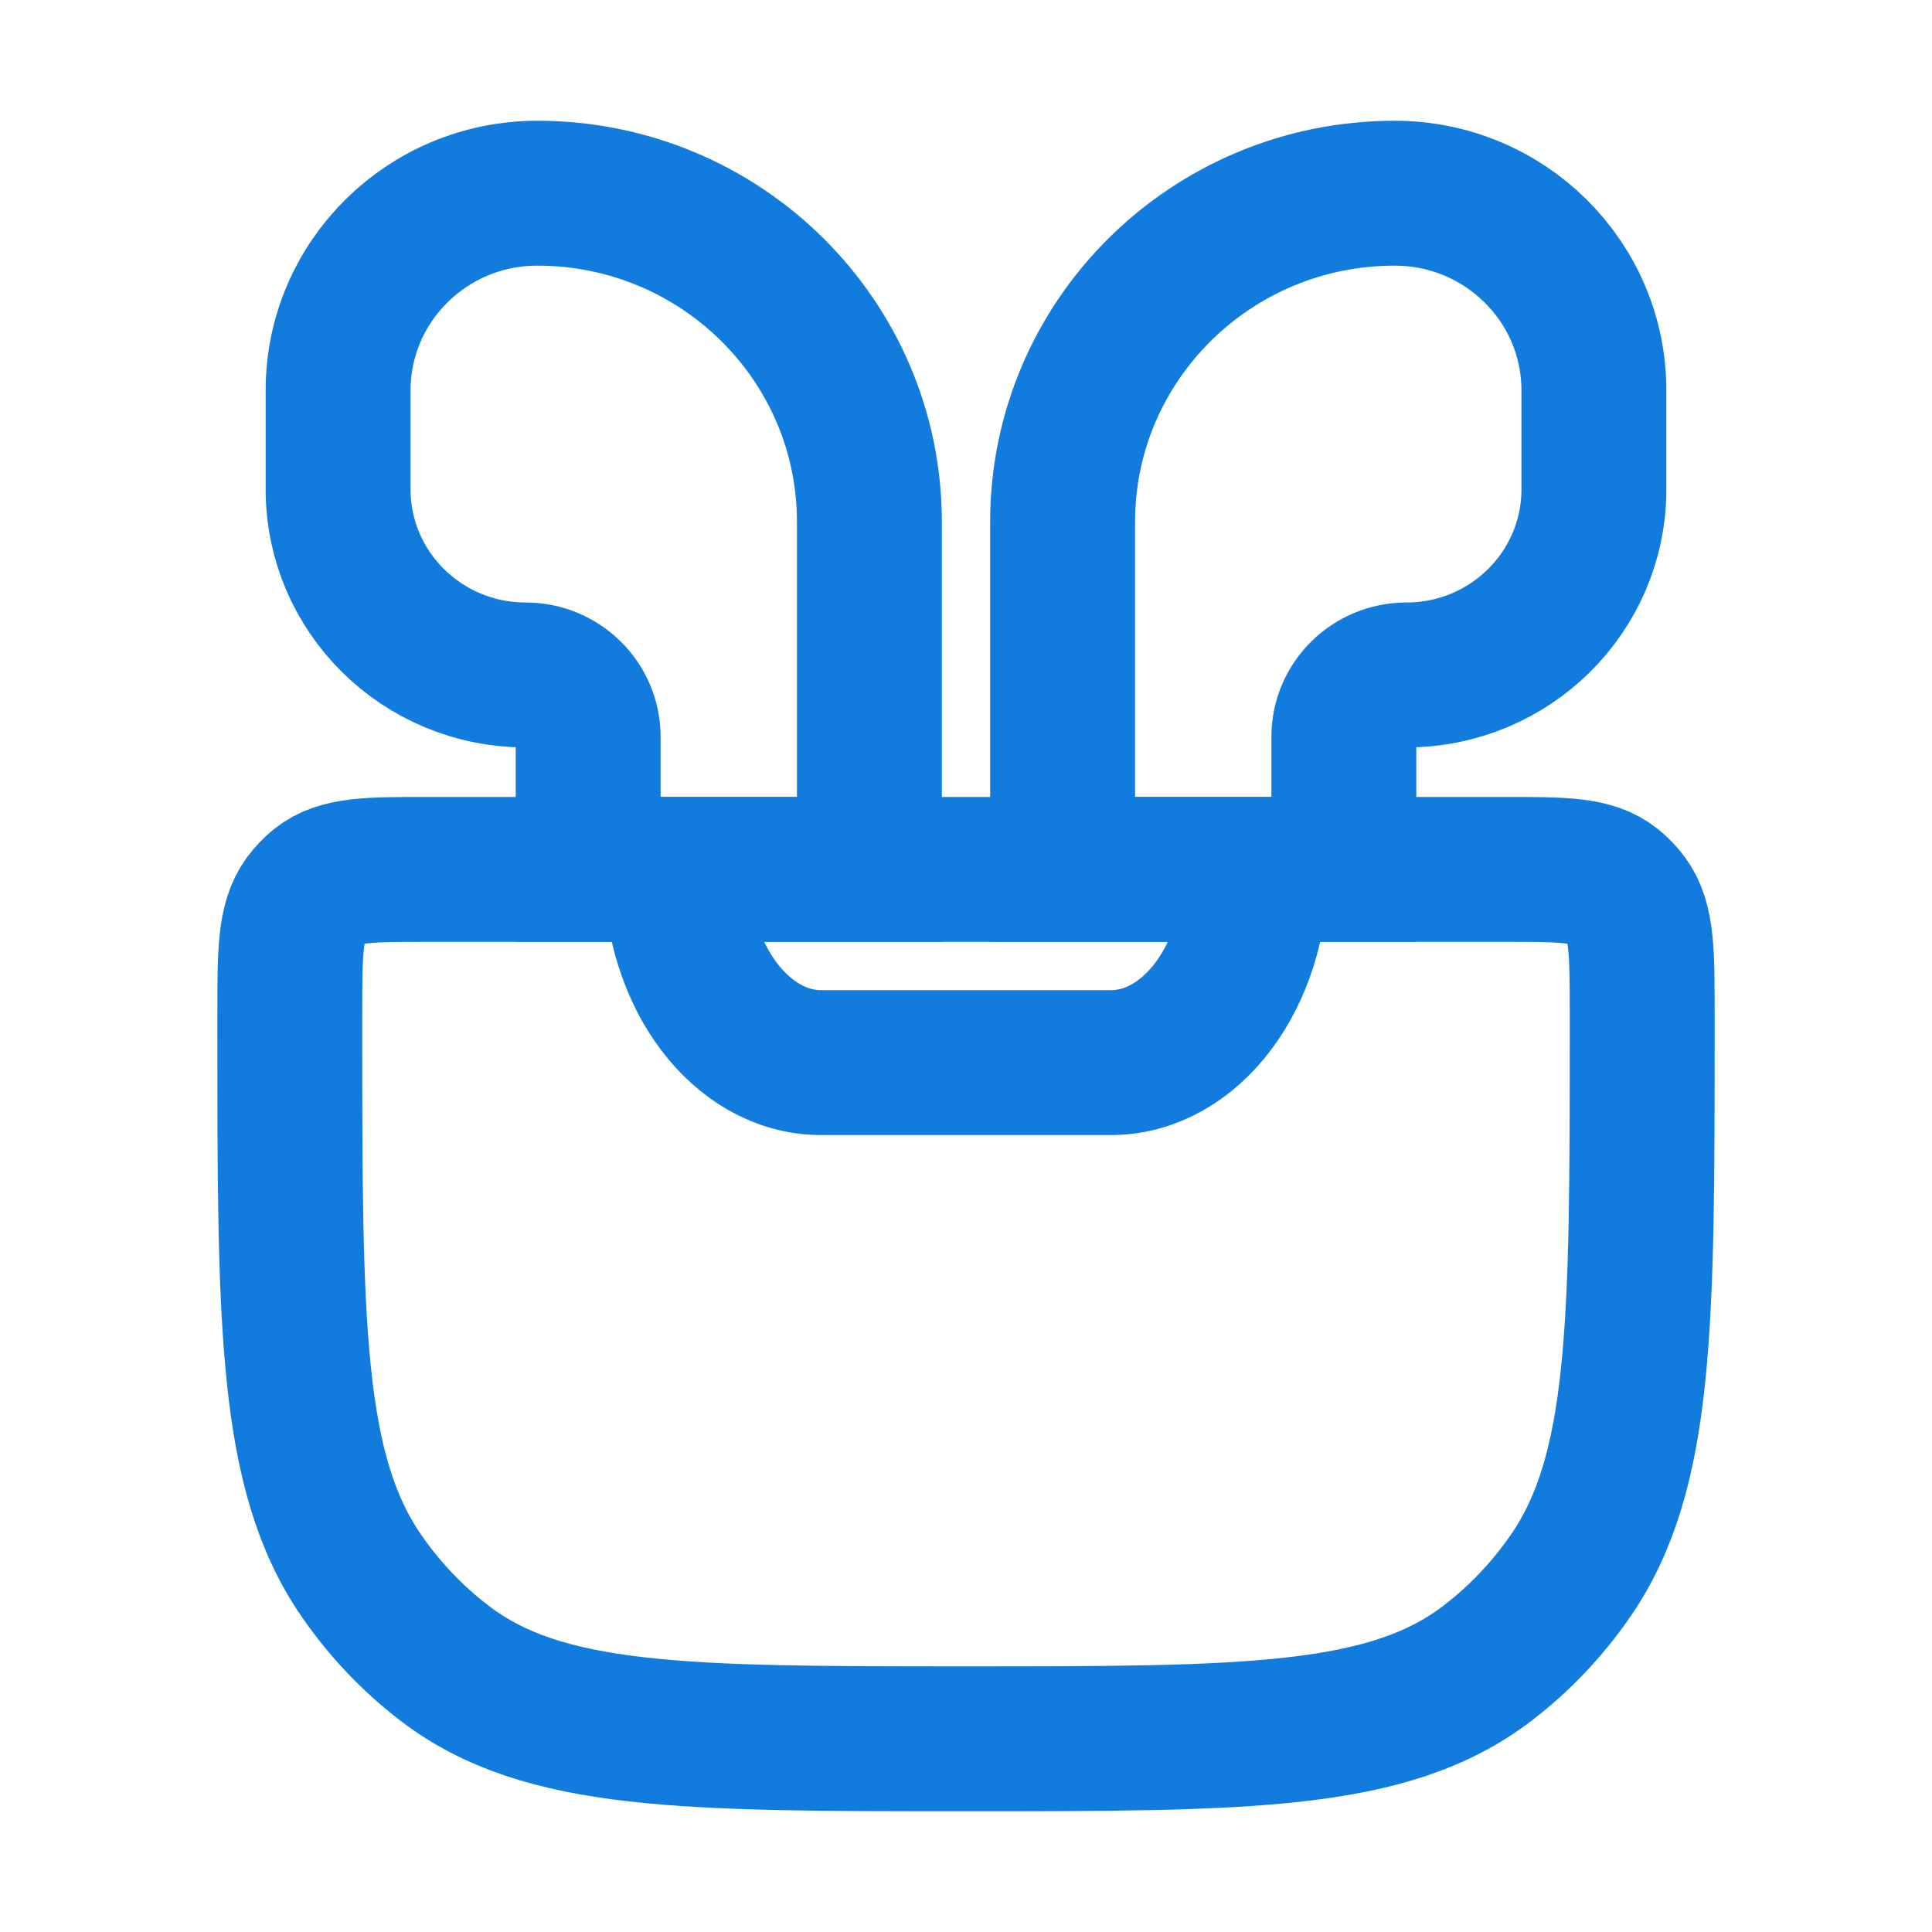
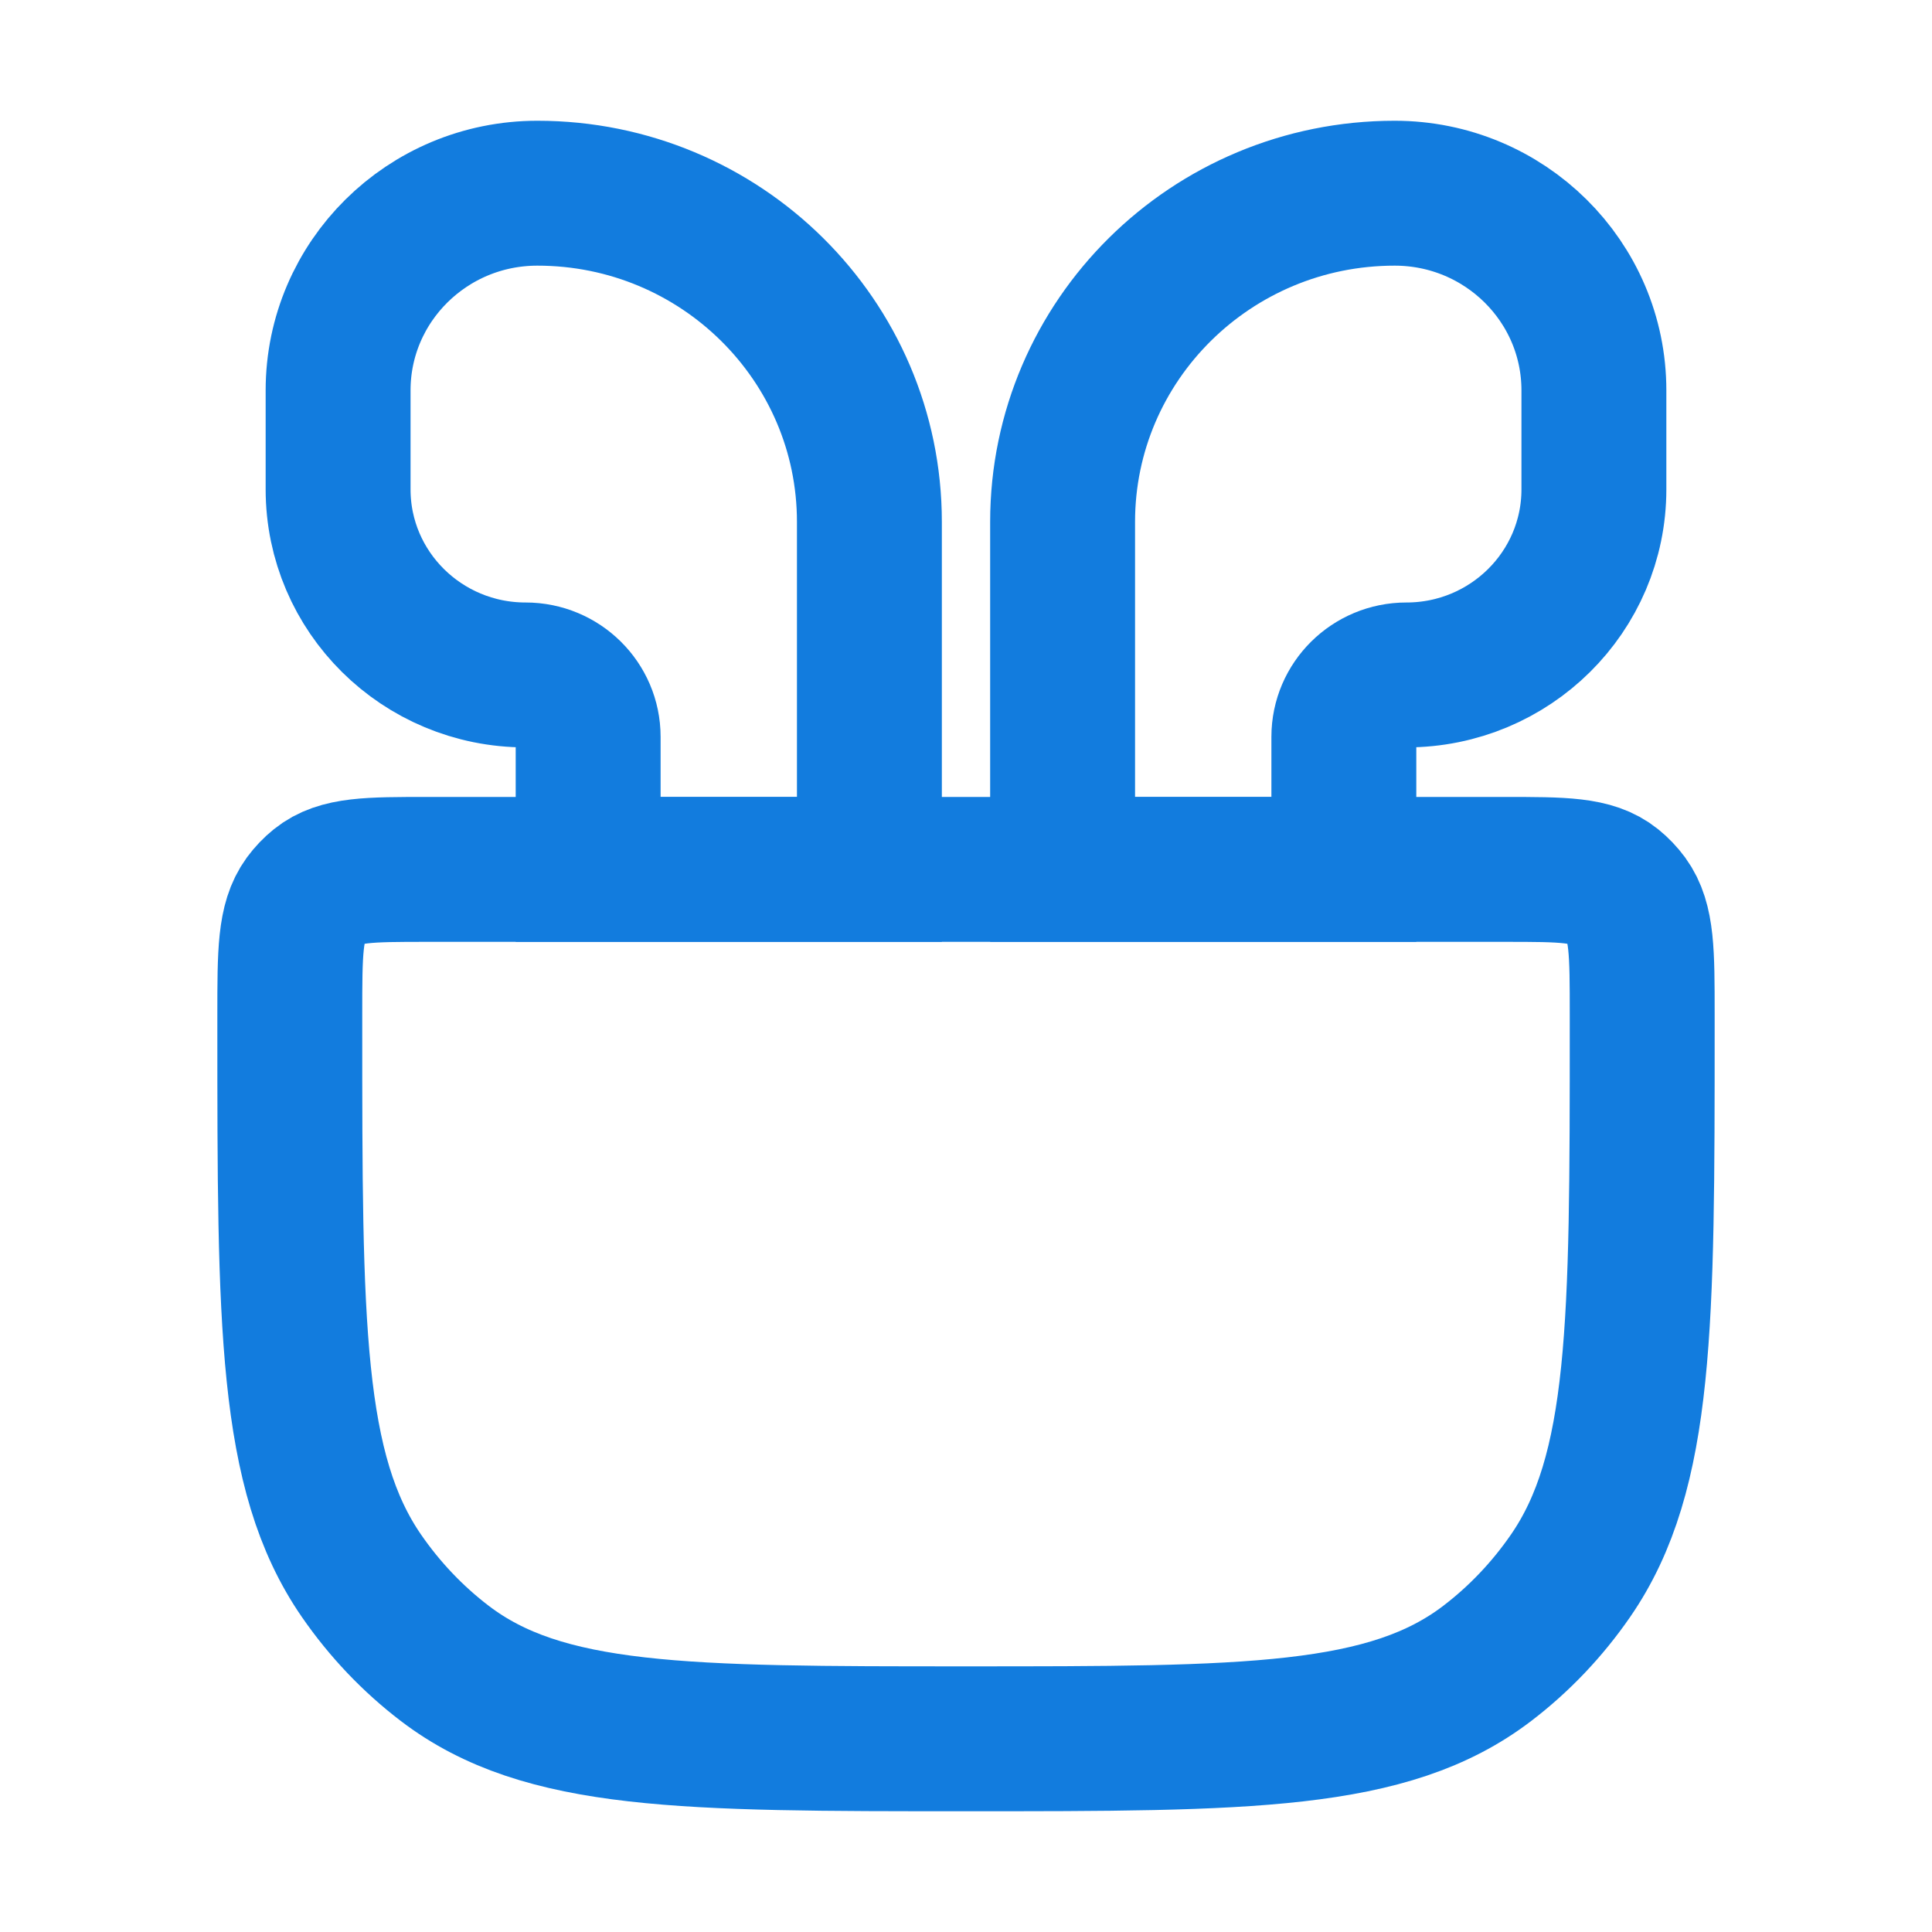
<svg xmlns="http://www.w3.org/2000/svg" width="40" height="40" viewBox="0 0 40 40" fill="none">
  <path d="M6 21C6 19.721 6 19.081 6.321 18.64C6.404 18.527 6.501 18.425 6.609 18.338C7.028 18 7.636 18 8.852 18H31.148C32.364 18 32.972 18 33.391 18.338C33.499 18.425 33.596 18.527 33.679 18.64C34 19.081 34 19.721 34 21V21.273C34 27.409 34 30.477 32.515 32.627C32.035 33.322 31.454 33.933 30.794 34.437C28.749 36 25.833 36 20 36C14.167 36 11.251 36 9.206 34.437C8.546 33.933 7.965 33.322 7.485 32.627C6 30.477 6 27.409 6 21.273V21Z" stroke="#127CDE" stroke-width="3" />
  <path d="M7 10.131V8.083C7 5.828 8.847 4 11.125 4C14.922 4 18 7.047 18 10.806V18H12.177V15.255C12.177 14.548 11.597 13.974 10.882 13.974C8.738 13.974 7 12.254 7 10.131Z" stroke="#127CDE" stroke-width="3" />
  <path d="M33 10.131V8.083C33 5.828 31.153 4 28.875 4C25.078 4 22 7.047 22 10.806V18H27.823V15.255C27.823 14.548 28.403 13.974 29.118 13.974C31.262 13.974 33 12.254 33 10.131Z" stroke="#127CDE" stroke-width="3" />
-   <path d="M14 18C14 20.209 15.343 22 17 22H23C24.657 22 26 20.209 26 18" stroke="#127CDE" stroke-width="3" />
</svg>